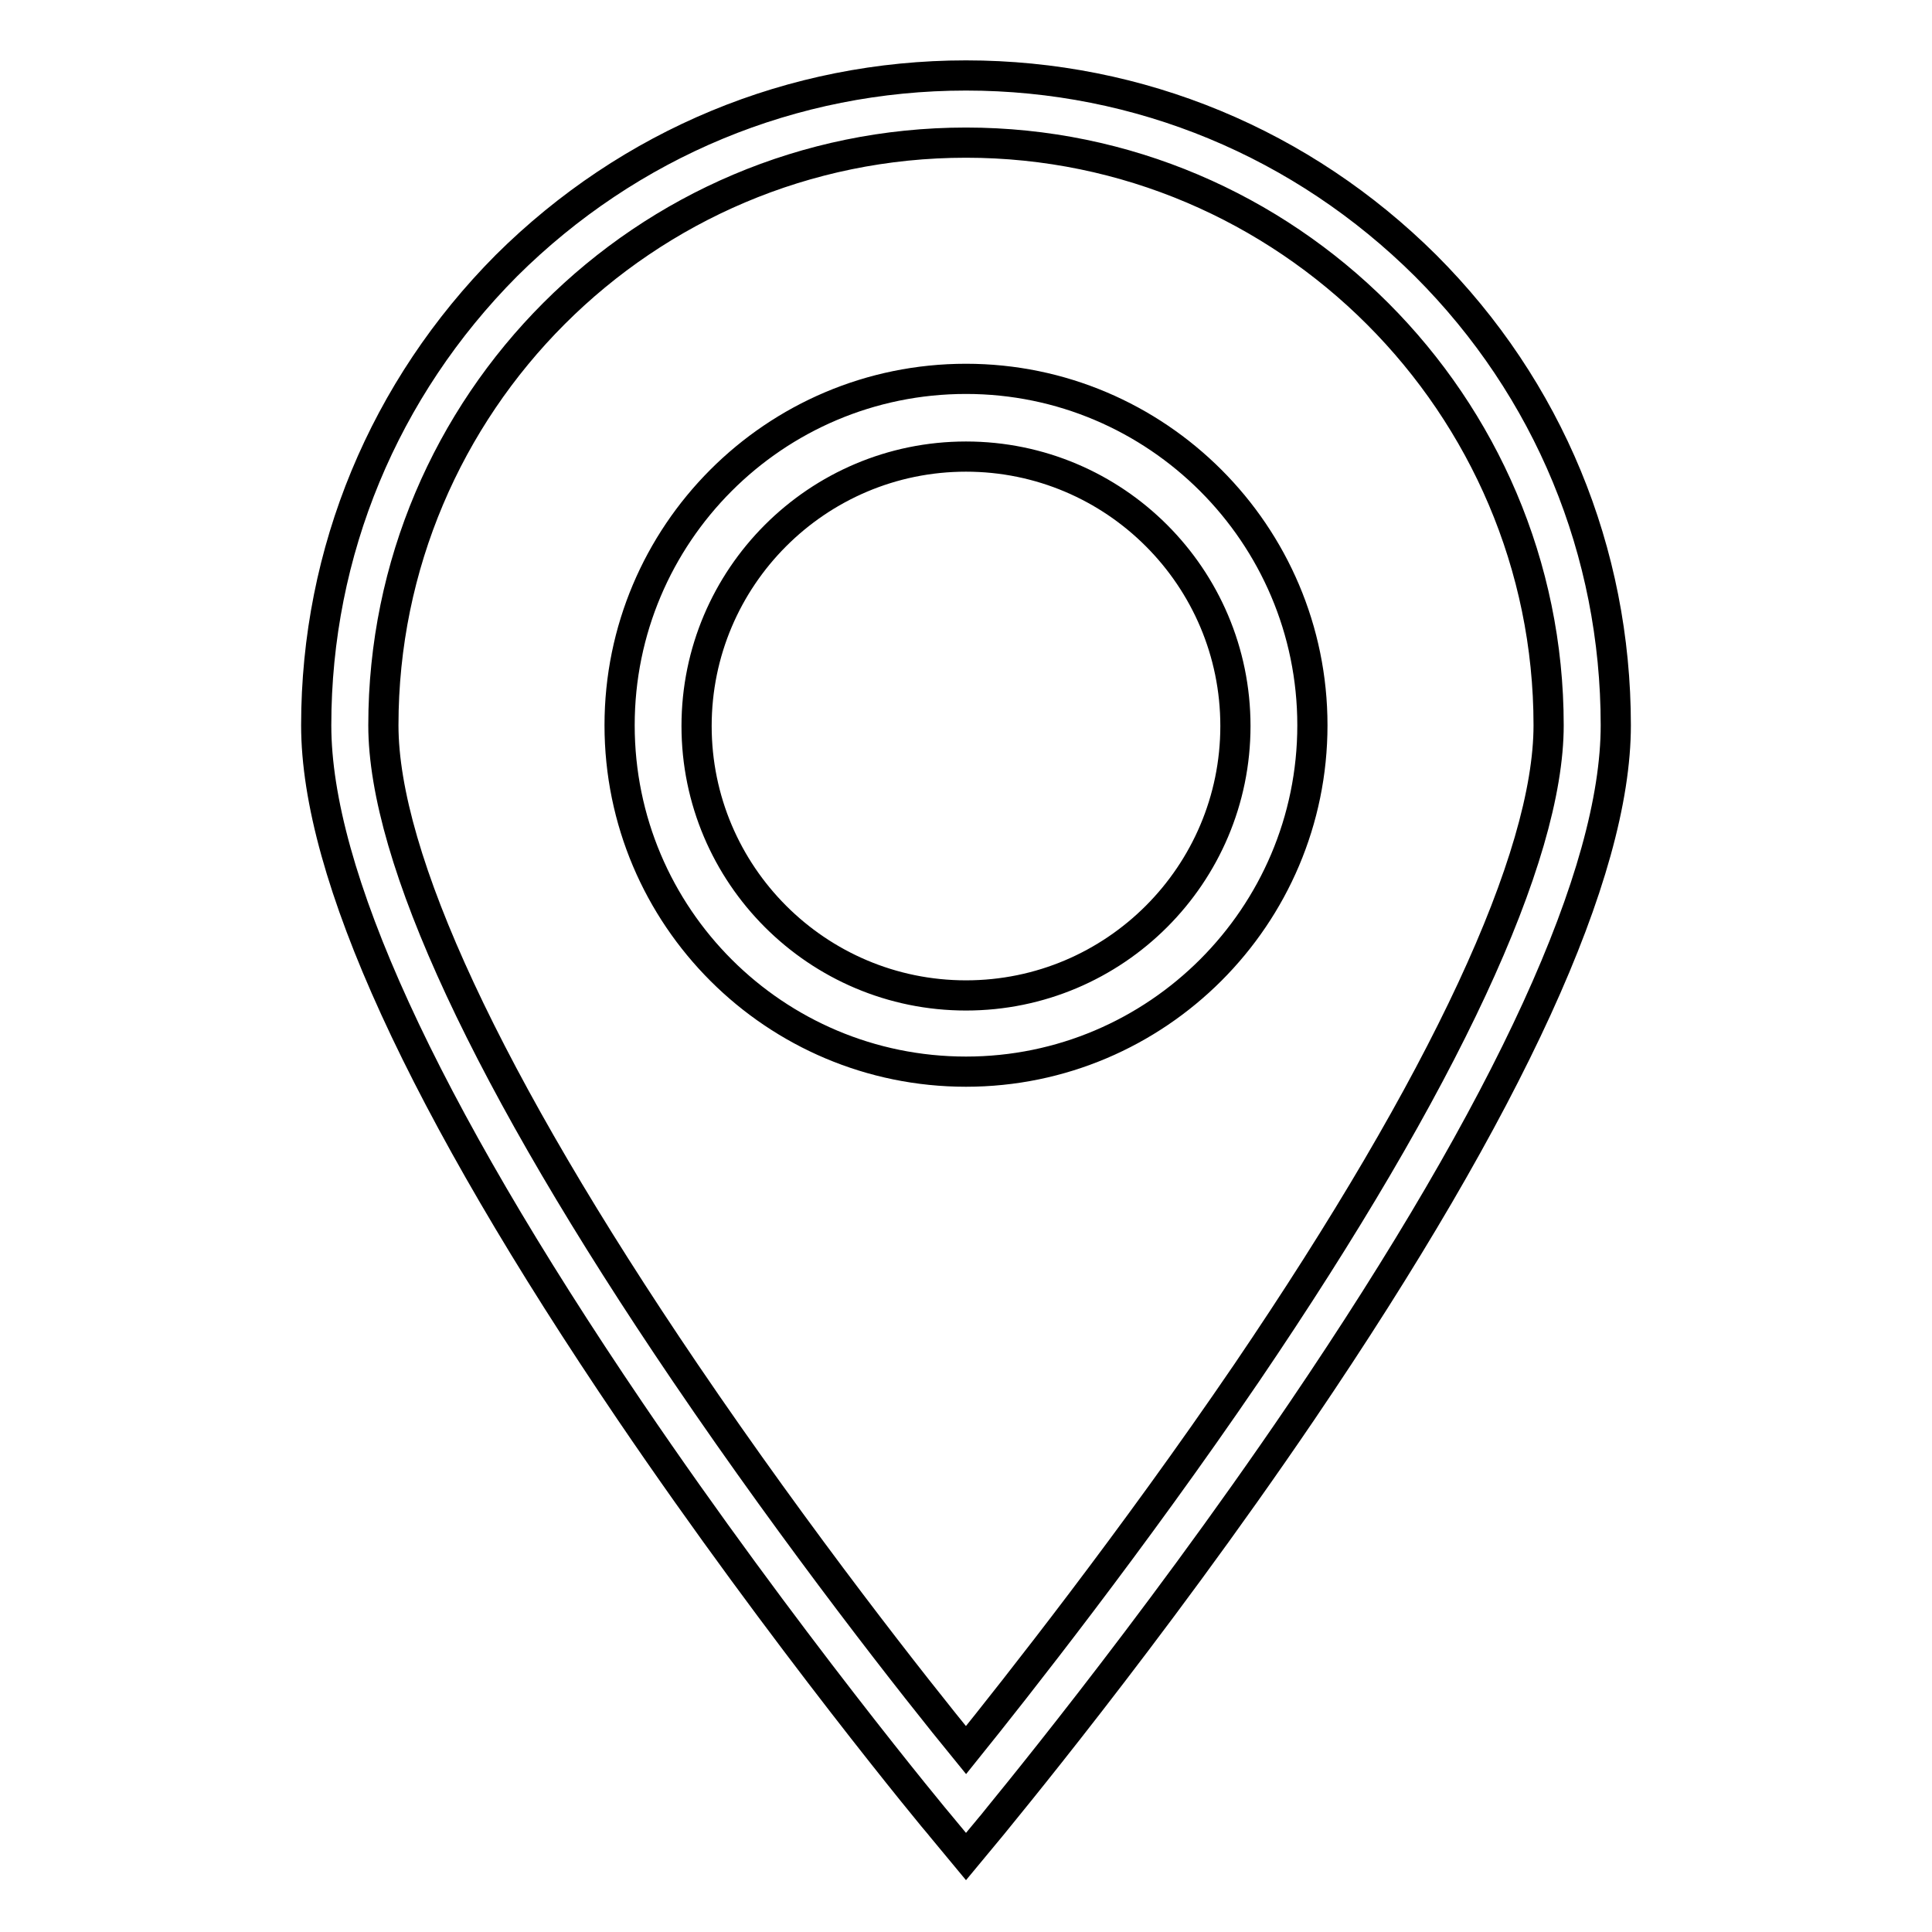
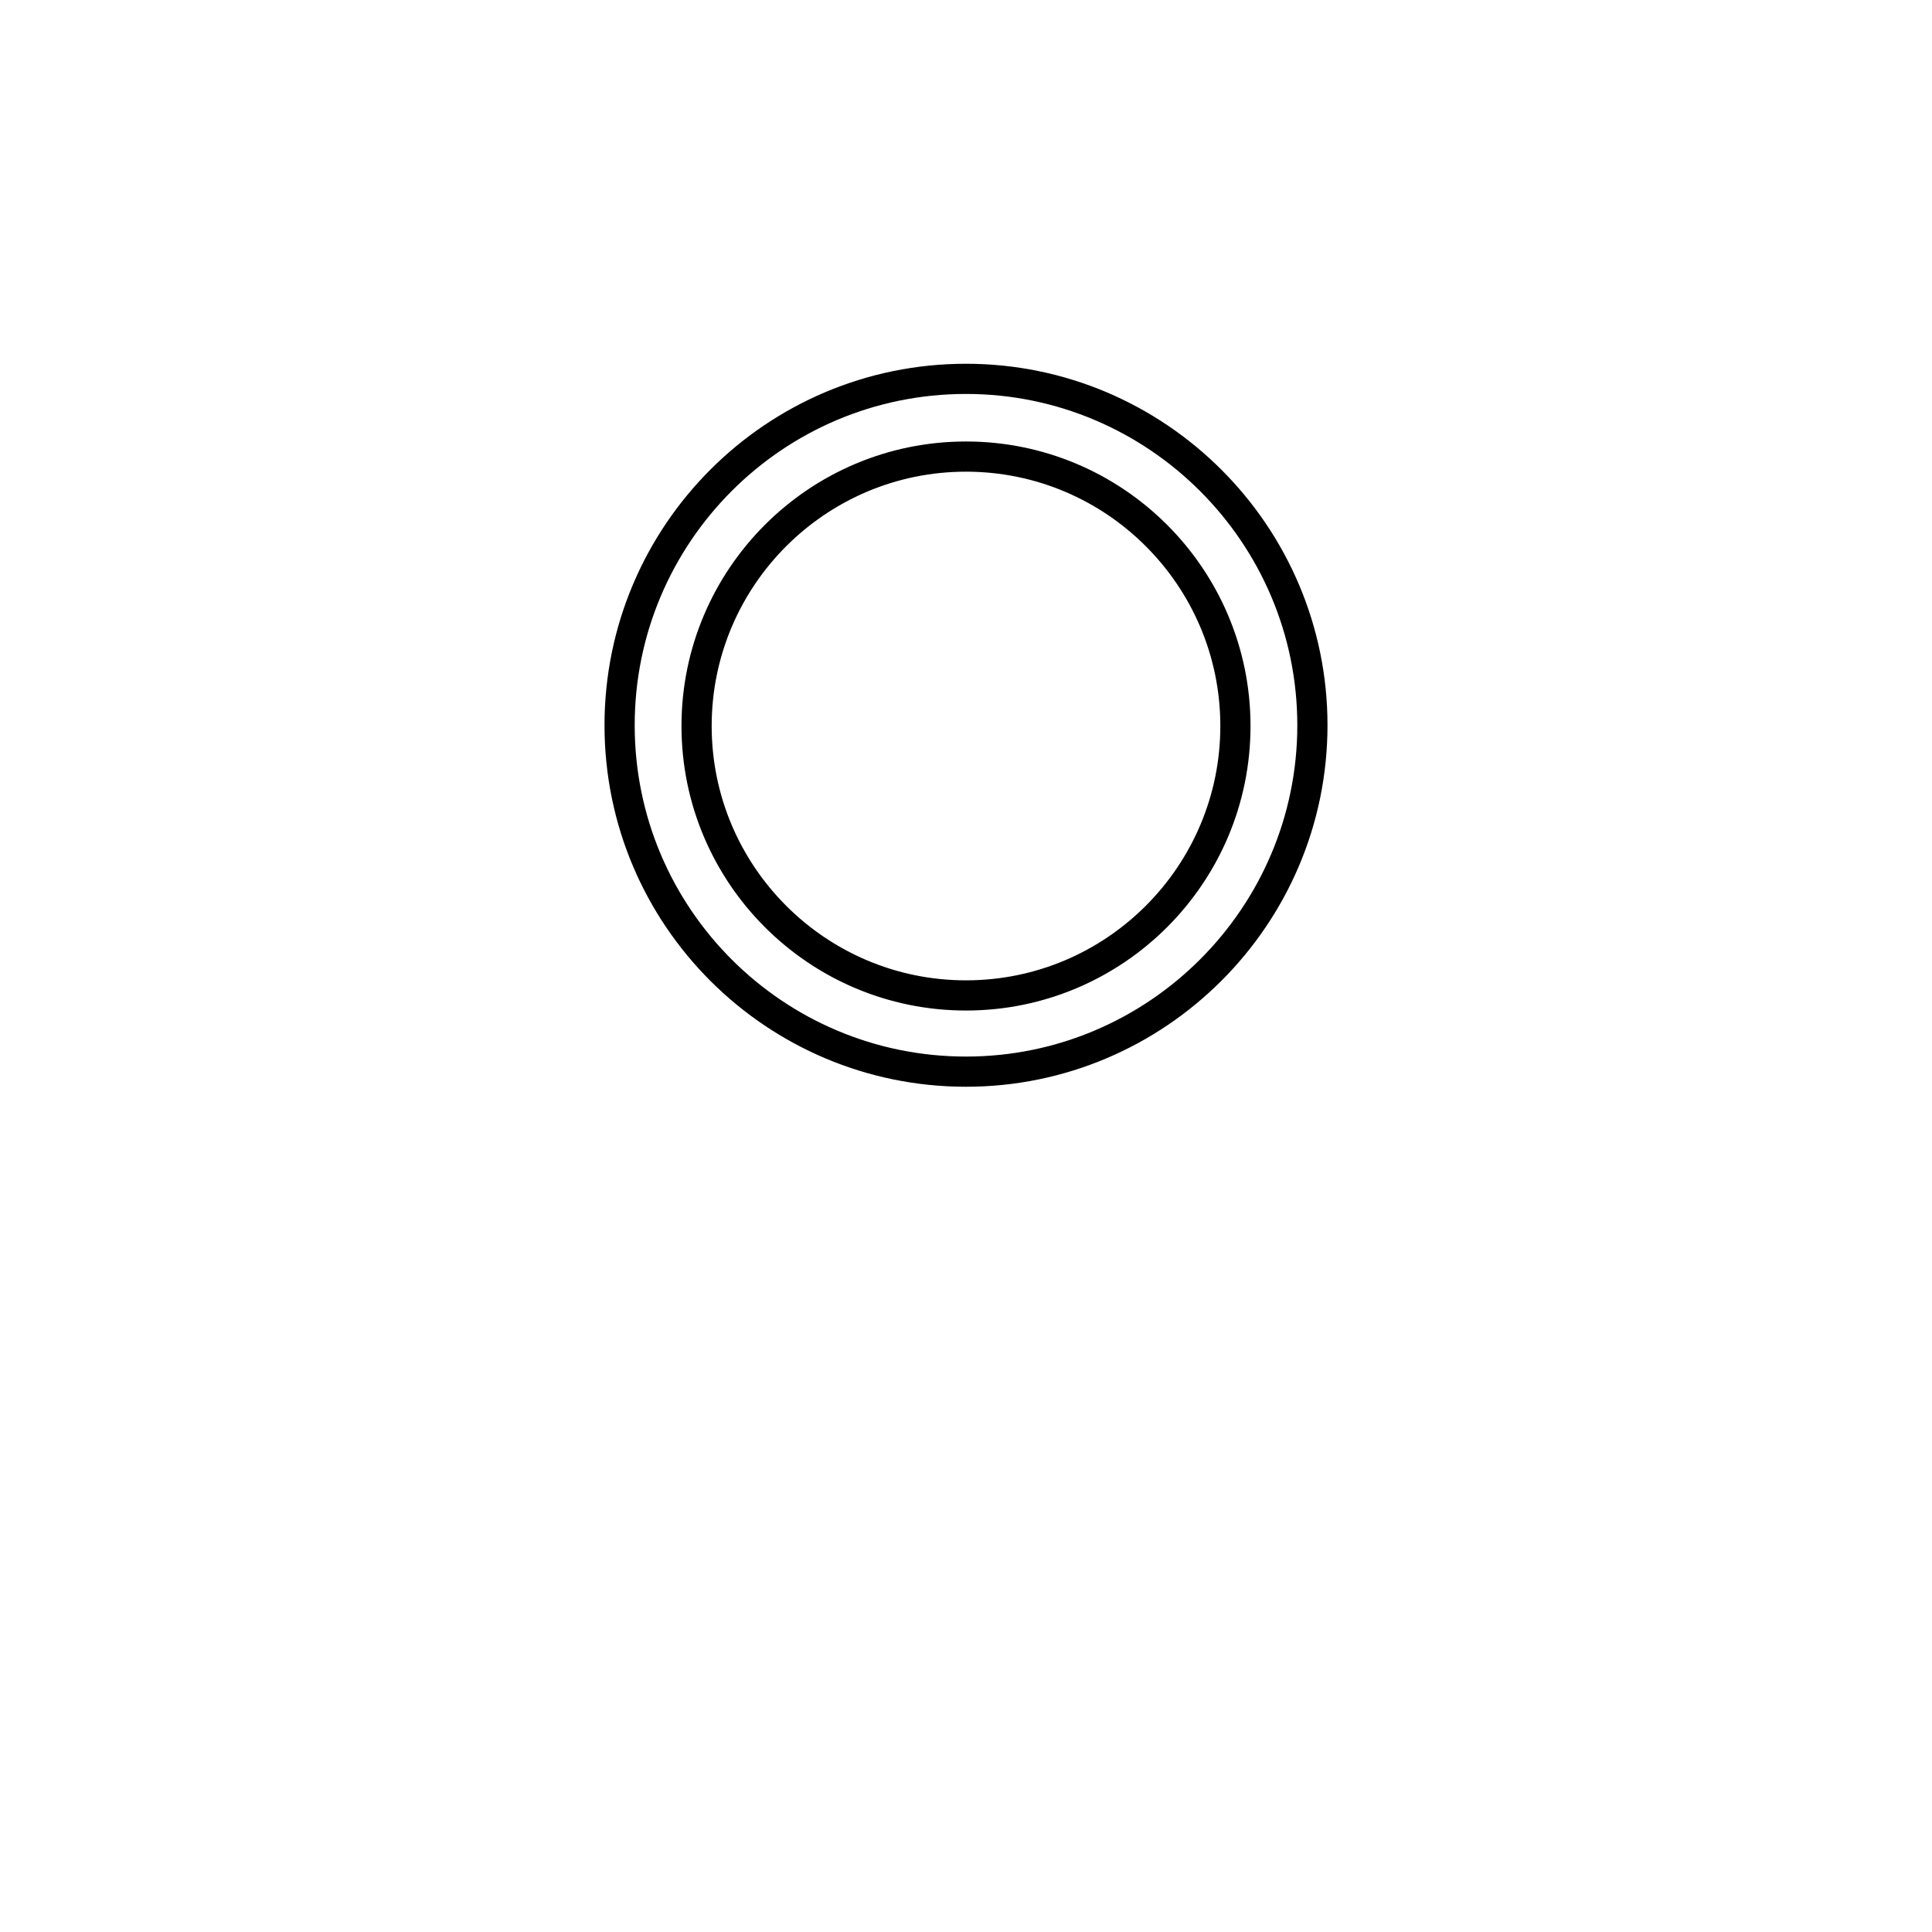
<svg xmlns="http://www.w3.org/2000/svg" version="1.1" x="0px" y="0px" viewBox="0 0 256 256" enable-background="new 0 0 256 256" xml:space="preserve">
  <g>
    <g>
-       <path stroke-width="4" fill-opacity="0" stroke="#000000" d="M128,246l-3.4-4.1c-0.2-0.2-20.8-25-41.1-54.9c-27.6-40.7-41.6-71.3-41.6-90.9c0-23,9-44.6,25.2-60.9C83.4,19,105,10,128,10c23,0,44.6,9,60.9,25.2c16.3,16.3,25.2,37.9,25.2,60.9c0,19.6-14,50.2-41.6,90.9c-20.3,29.9-40.9,54.6-41.1,54.9L128,246z M128,18.9c-42.6,0-77.2,34.6-77.2,77.2c0,17.5,13.8,47.2,40,85.8c15.2,22.4,30.5,41.8,37.2,50c6.6-8.2,22-27.7,37.2-50c26.2-38.6,40-68.3,40-85.8C205.2,53.6,170.5,18.9,128,18.9z" />
      <path stroke-width="4" fill-opacity="0" stroke="#000000" d="M128,50.2c-25.4,0-45.9,20.6-45.9,45.9c0,25.4,20.6,45.9,45.9,45.9s45.9-20.6,45.9-45.9C173.9,70.8,153.3,50.2,128,50.2z M128,131.9c-19.7,0-35.7-16-35.7-35.7c0-19.7,16-35.7,35.7-35.7c19.7,0,35.7,16,35.7,35.7C163.7,115.9,147.7,131.9,128,131.9z" />
    </g>
  </g>
</svg>